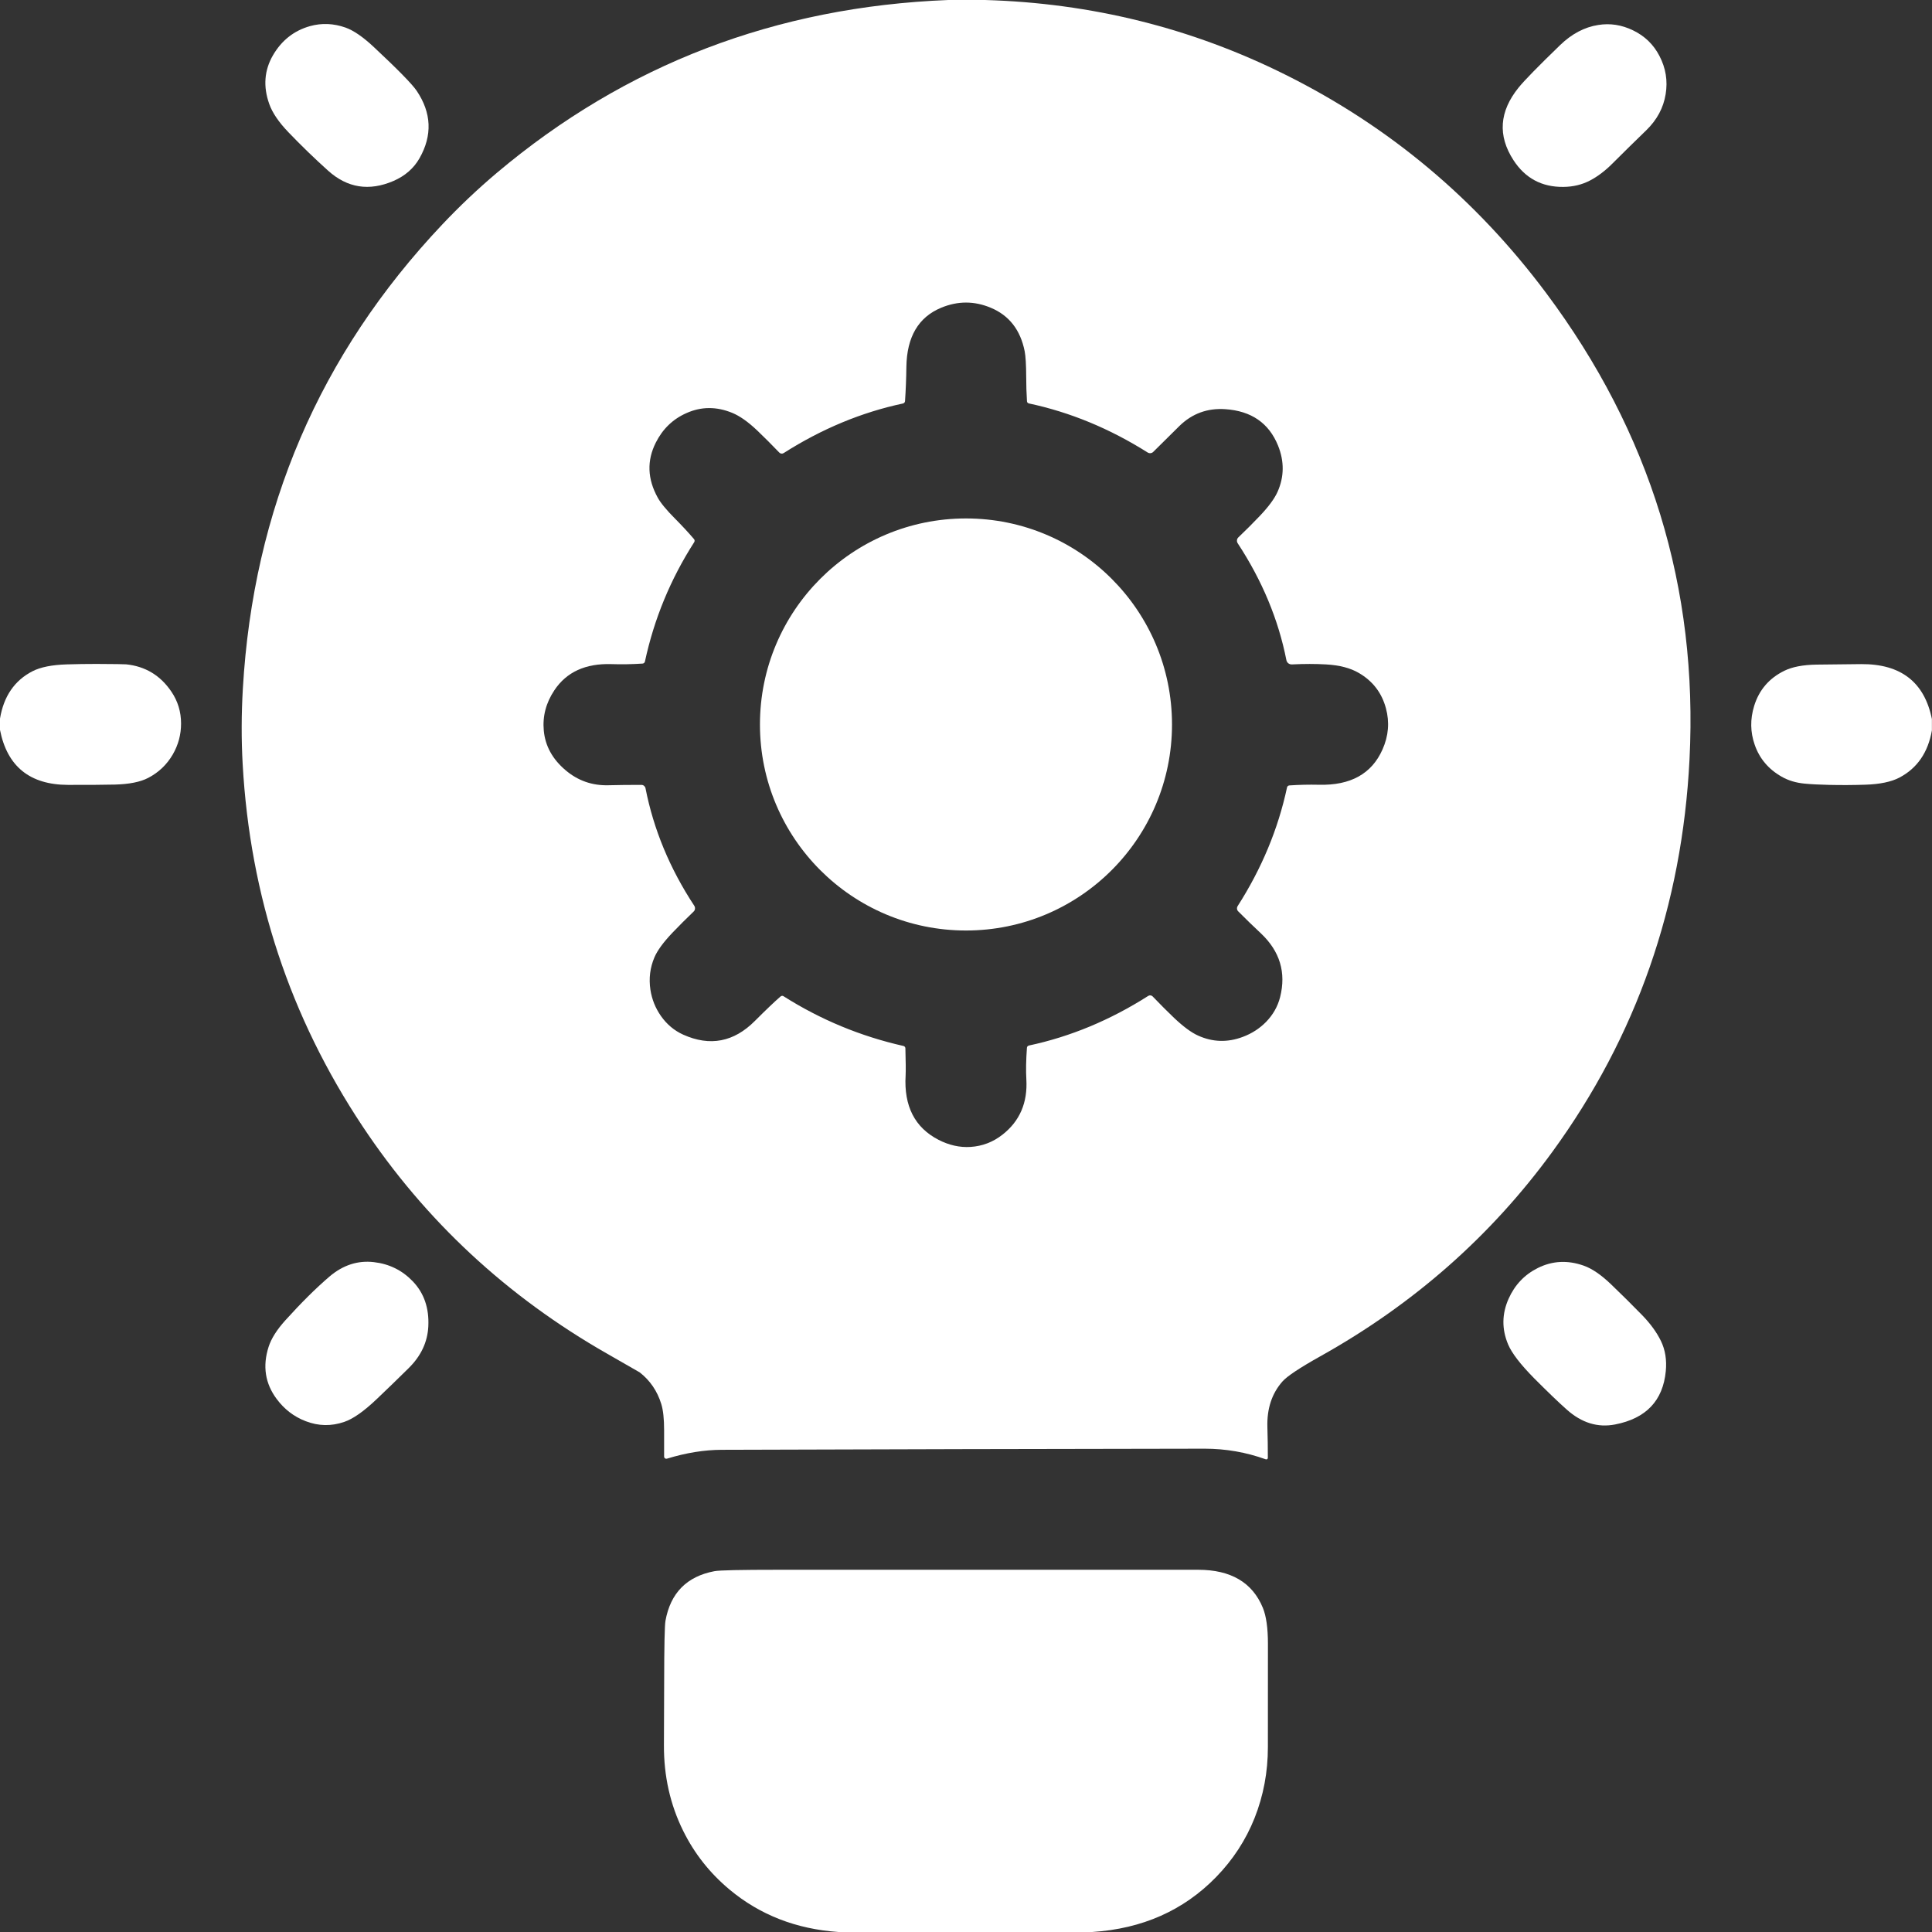
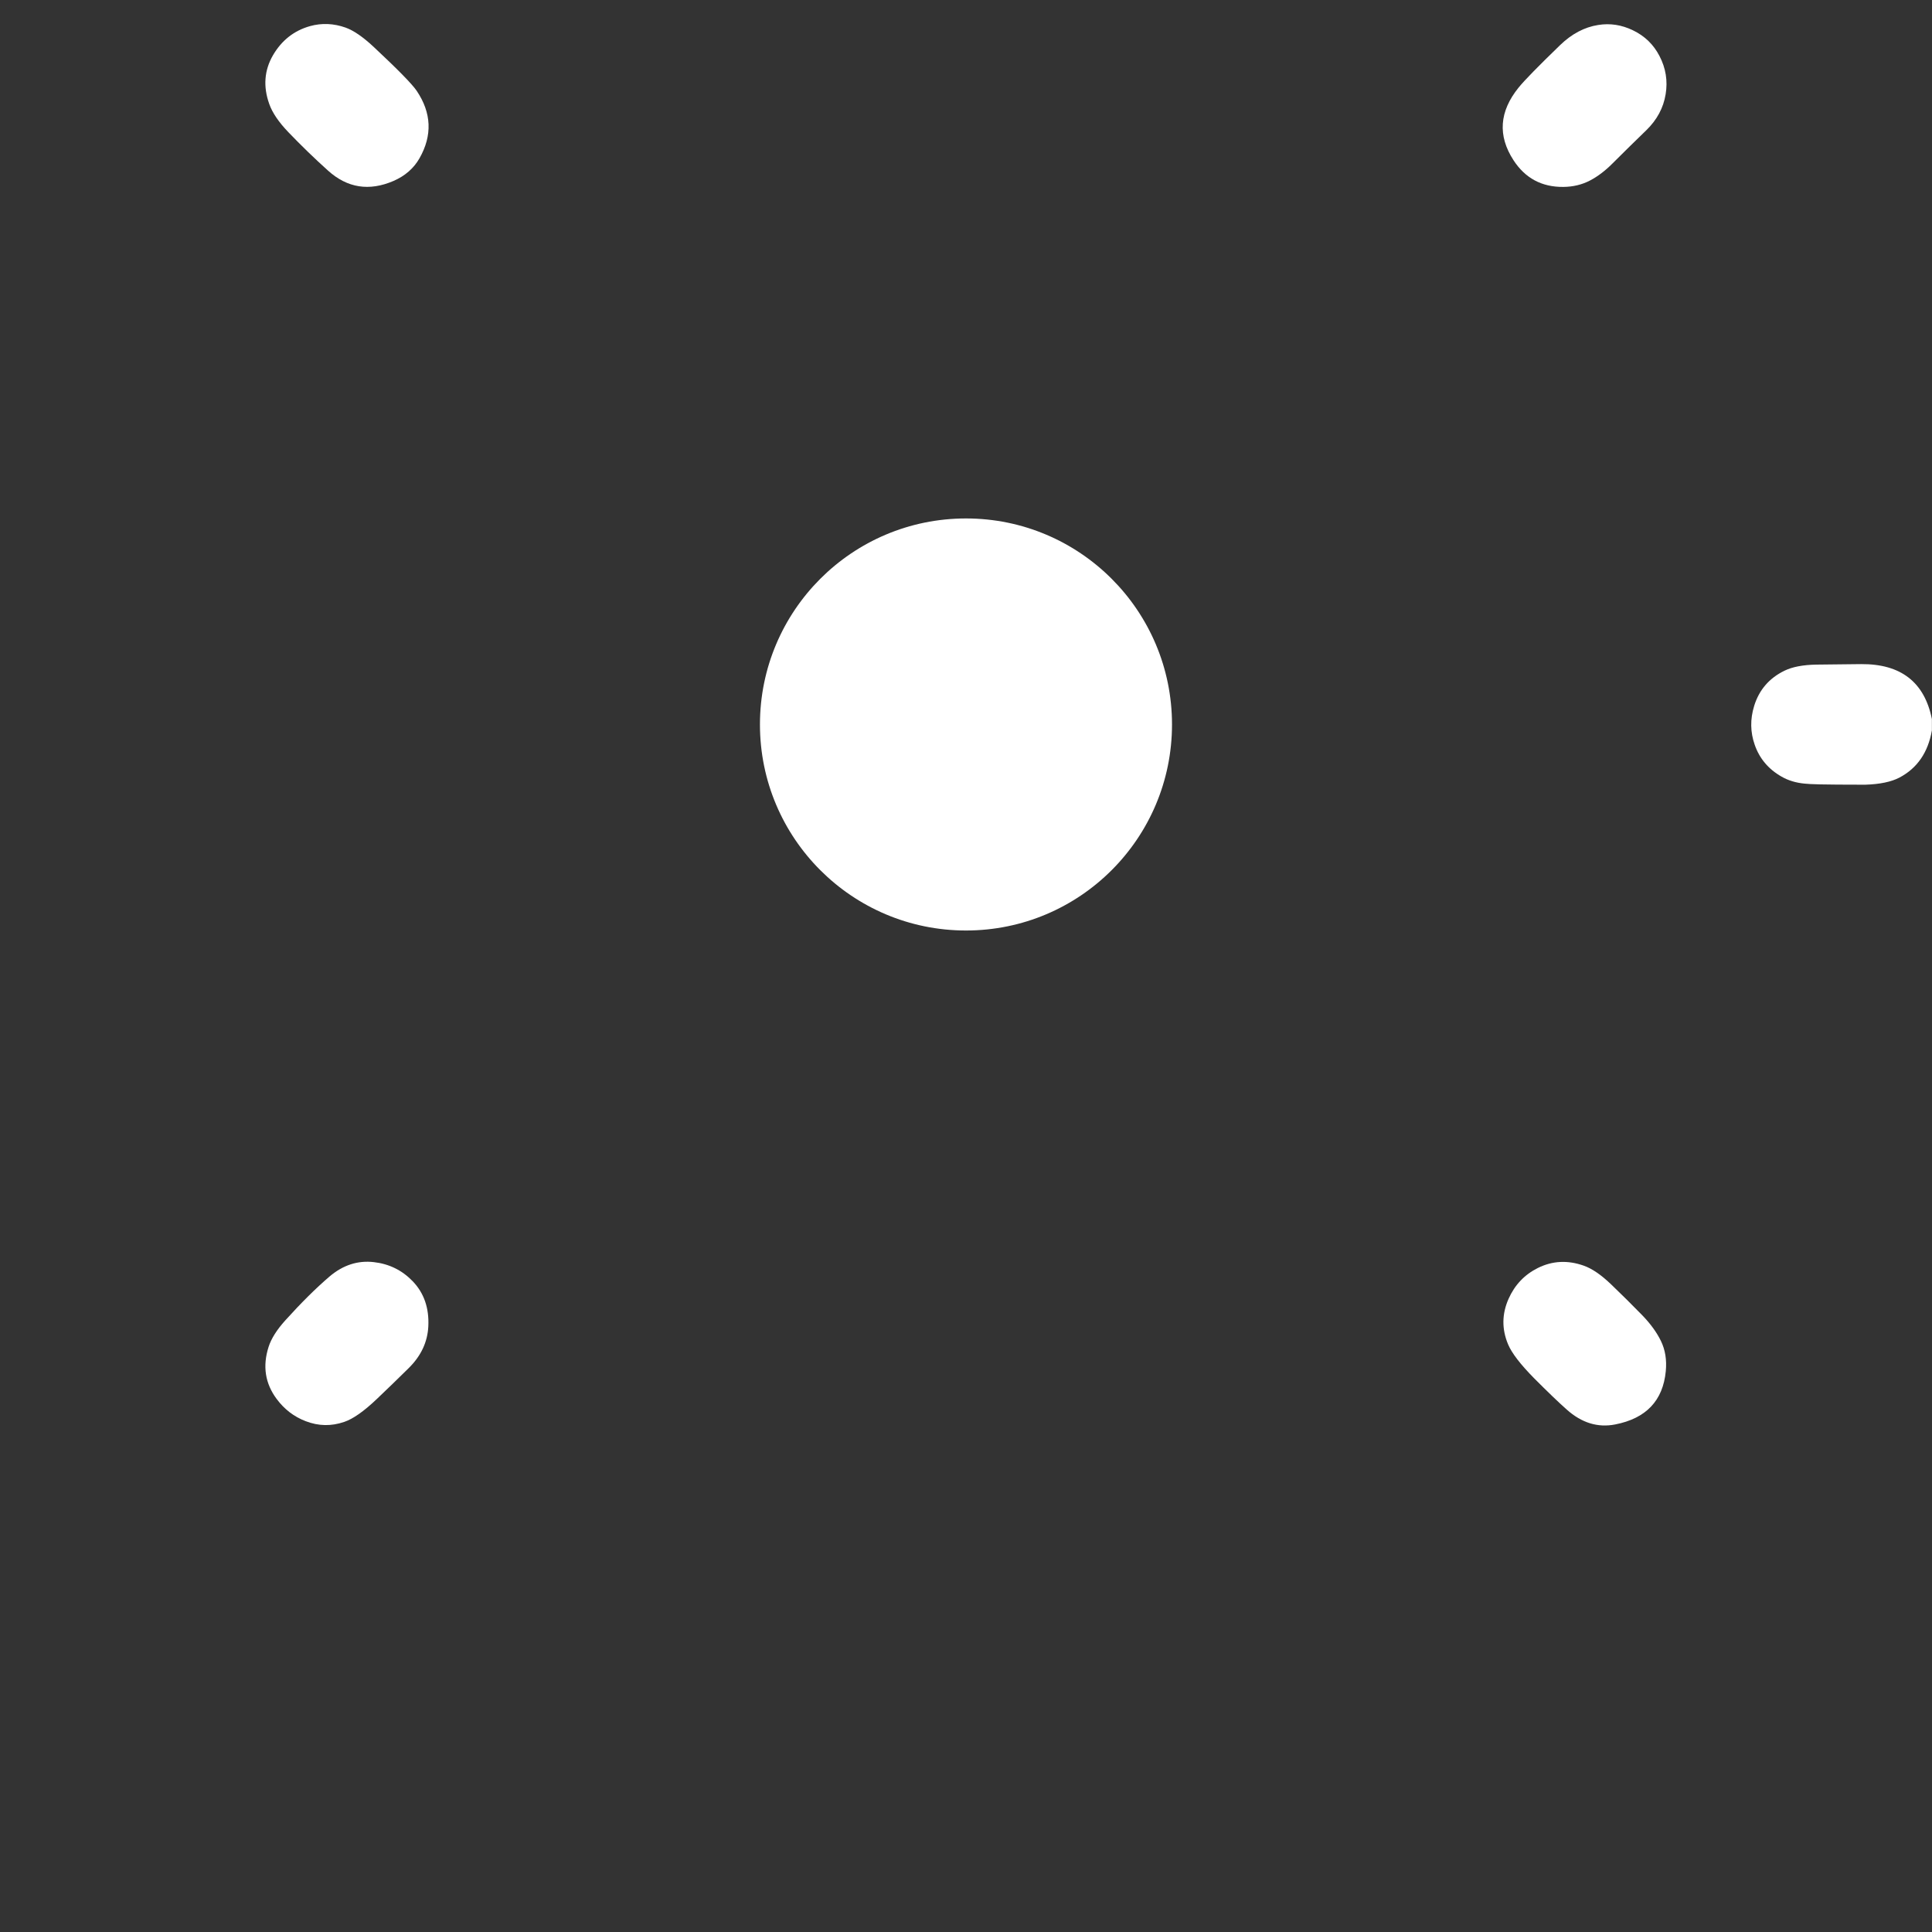
<svg xmlns="http://www.w3.org/2000/svg" width="43" height="43" viewBox="0 0 43 43" fill="none">
  <rect x="0" y="0" width="43" height="43" fill="#333333" stroke="none" />
  <g clip-path="url(#clip0_96_1324)">
-     <path d="M21.105 0H21.924C24.295 0.069 26.524 0.623 28.612 1.664C30.92 2.814 32.854 4.434 34.414 6.524C36.733 9.63 37.796 13.089 37.603 16.902C37.439 20.155 36.422 23.065 34.554 25.631C33.187 27.508 31.463 29.027 29.385 30.187C28.928 30.443 28.648 30.629 28.544 30.746C28.307 31.014 28.195 31.354 28.208 31.767C28.215 31.991 28.218 32.218 28.218 32.447C28.218 32.453 28.217 32.458 28.214 32.463C28.212 32.468 28.208 32.472 28.204 32.475C28.199 32.479 28.194 32.481 28.189 32.481C28.183 32.482 28.178 32.482 28.173 32.48C27.734 32.322 27.28 32.243 26.811 32.243C23.228 32.248 19.645 32.256 16.061 32.268C15.675 32.269 15.269 32.335 14.844 32.465C14.836 32.467 14.828 32.468 14.821 32.466C14.813 32.465 14.806 32.462 14.8 32.457C14.794 32.453 14.789 32.447 14.786 32.44C14.782 32.433 14.78 32.425 14.781 32.418C14.781 32.208 14.781 32.012 14.781 31.831C14.781 31.578 14.76 31.384 14.718 31.249C14.629 30.96 14.469 30.725 14.237 30.544C14.229 30.538 13.99 30.401 13.522 30.134C11.282 28.857 9.464 27.167 8.067 25.064C6.454 22.636 5.565 19.95 5.401 17.007C5.37 16.455 5.372 15.895 5.405 15.327C5.637 11.326 7.116 7.884 9.84 5C10.226 4.591 10.632 4.207 11.058 3.847C13.922 1.434 17.271 0.151 21.105 0ZM20.151 23.332C20.16 23.636 20.161 23.837 20.156 23.936C20.116 24.618 20.36 25.096 20.888 25.368C21.122 25.489 21.36 25.542 21.6 25.527C21.864 25.51 22.102 25.419 22.313 25.253C22.697 24.952 22.874 24.541 22.843 24.02C22.832 23.831 22.836 23.598 22.856 23.321C22.857 23.309 22.861 23.297 22.869 23.288C22.878 23.279 22.888 23.273 22.9 23.27C23.822 23.074 24.707 22.706 25.557 22.165C25.572 22.156 25.59 22.152 25.608 22.154C25.625 22.156 25.642 22.164 25.654 22.177C25.817 22.348 25.976 22.506 26.128 22.652C26.335 22.848 26.514 22.981 26.666 23.049C26.991 23.196 27.322 23.205 27.66 23.078C27.862 23.003 28.034 22.891 28.178 22.745C28.334 22.584 28.438 22.401 28.491 22.193C28.629 21.645 28.486 21.172 28.063 20.773C27.9 20.621 27.732 20.458 27.558 20.283C27.543 20.268 27.534 20.249 27.531 20.228C27.529 20.207 27.534 20.186 27.545 20.168C28.08 19.333 28.447 18.452 28.645 17.526C28.647 17.514 28.654 17.503 28.663 17.495C28.672 17.487 28.684 17.482 28.696 17.481C28.914 17.466 29.133 17.461 29.352 17.466C30.057 17.485 30.53 17.223 30.77 16.681C30.905 16.378 30.93 16.072 30.846 15.763C30.754 15.421 30.554 15.159 30.245 14.979C30.057 14.868 29.814 14.805 29.517 14.788C29.281 14.774 29.027 14.774 28.753 14.788C28.725 14.789 28.697 14.78 28.674 14.763C28.652 14.746 28.637 14.721 28.631 14.693C28.453 13.789 28.092 12.922 27.547 12.091C27.534 12.071 27.528 12.047 27.531 12.023C27.533 12 27.544 11.977 27.561 11.961C27.73 11.8 27.889 11.641 28.038 11.484C28.234 11.278 28.366 11.099 28.434 10.947C28.583 10.612 28.587 10.268 28.444 9.915C28.241 9.416 27.85 9.146 27.272 9.107C26.874 9.08 26.535 9.204 26.253 9.478C26.065 9.662 25.87 9.855 25.667 10.058C25.651 10.074 25.63 10.084 25.607 10.086C25.585 10.088 25.562 10.083 25.543 10.071C24.698 9.538 23.816 9.174 22.899 8.979C22.888 8.976 22.877 8.97 22.869 8.961C22.862 8.952 22.857 8.941 22.857 8.929C22.846 8.751 22.84 8.572 22.84 8.394C22.839 8.118 22.827 7.926 22.806 7.818C22.711 7.342 22.459 7.019 22.05 6.849C21.684 6.696 21.317 6.696 20.948 6.849C20.441 7.059 20.183 7.498 20.173 8.167C20.17 8.422 20.16 8.675 20.143 8.928C20.142 8.941 20.137 8.952 20.129 8.961C20.121 8.971 20.11 8.977 20.099 8.98C19.177 9.176 18.291 9.544 17.442 10.084C17.427 10.094 17.409 10.098 17.391 10.096C17.373 10.094 17.356 10.085 17.344 10.072C17.176 9.897 17.013 9.734 16.855 9.583C16.651 9.389 16.465 9.258 16.297 9.189C15.946 9.045 15.606 9.047 15.276 9.195C14.976 9.328 14.749 9.547 14.596 9.851C14.394 10.252 14.409 10.66 14.639 11.076C14.704 11.195 14.834 11.352 15.028 11.547C15.173 11.693 15.313 11.843 15.447 11.999C15.454 12.008 15.459 12.02 15.46 12.032C15.46 12.044 15.457 12.056 15.451 12.067C14.925 12.886 14.559 13.772 14.354 14.724C14.351 14.736 14.345 14.747 14.335 14.755C14.326 14.763 14.315 14.768 14.303 14.769C14.07 14.784 13.838 14.789 13.605 14.781C13.031 14.764 12.609 14.957 12.339 15.362C12.152 15.642 12.073 15.942 12.103 16.262C12.135 16.602 12.296 16.896 12.587 17.142C12.861 17.375 13.18 17.487 13.542 17.477C13.766 17.471 14.01 17.469 14.275 17.469C14.297 17.469 14.318 17.476 14.335 17.49C14.351 17.504 14.363 17.523 14.367 17.544C14.547 18.462 14.909 19.334 15.452 20.159C15.465 20.179 15.471 20.203 15.468 20.227C15.466 20.25 15.455 20.273 15.437 20.289C15.269 20.45 15.11 20.609 14.961 20.765C14.764 20.973 14.632 21.153 14.567 21.304C14.468 21.535 14.438 21.776 14.476 22.028C14.509 22.242 14.587 22.436 14.709 22.611C14.841 22.799 15.007 22.938 15.206 23.028C15.801 23.295 16.333 23.193 16.801 22.723C17.055 22.469 17.245 22.288 17.373 22.178C17.383 22.17 17.394 22.165 17.406 22.164C17.418 22.163 17.43 22.166 17.439 22.173C18.265 22.696 19.155 23.065 20.109 23.28C20.121 23.283 20.132 23.29 20.139 23.299C20.147 23.308 20.151 23.32 20.151 23.332Z" fill="white" />
    <path d="M7.304 3.8C6.998 3.525 6.703 3.239 6.418 2.942C6.203 2.718 6.061 2.508 5.993 2.315C5.854 1.926 5.882 1.564 6.076 1.229C6.27 0.897 6.545 0.681 6.901 0.581C7.162 0.509 7.425 0.52 7.691 0.614C7.87 0.678 8.078 0.821 8.316 1.043C8.854 1.546 9.173 1.872 9.274 2.021C9.605 2.512 9.626 3.013 9.337 3.522C9.209 3.747 9.015 3.916 8.756 4.028C8.216 4.26 7.732 4.184 7.304 3.8Z" fill="white" />
    <path d="M33.8 1.948C33.928 1.79 34.236 1.475 34.724 1.003C34.982 0.754 35.264 0.604 35.571 0.556C35.835 0.513 36.092 0.553 36.343 0.674C36.606 0.8 36.803 0.991 36.935 1.247C37.075 1.516 37.121 1.799 37.072 2.096C37.023 2.4 36.879 2.668 36.641 2.899C36.388 3.143 36.138 3.39 35.889 3.638C35.726 3.802 35.559 3.928 35.389 4.017C35.212 4.11 35.014 4.158 34.795 4.16C34.316 4.165 33.946 3.967 33.685 3.565C33.331 3.019 33.369 2.481 33.8 1.948Z" fill="white" />
    <path d="M21.5 20.71C24.032 20.71 26.085 18.657 26.085 16.125C26.085 13.592 24.032 11.539 21.5 11.539C18.967 11.539 16.914 13.592 16.914 16.125C16.914 18.657 18.967 20.71 21.5 20.71Z" fill="white" />
-     <path d="M0 16.246V15.994C0.082 15.498 0.323 15.146 0.722 14.94C0.902 14.848 1.157 14.797 1.488 14.787C1.708 14.78 1.927 14.777 2.147 14.777C2.55 14.779 2.77 14.782 2.808 14.786C3.235 14.83 3.571 15.033 3.816 15.396C3.959 15.608 4.03 15.844 4.03 16.104C4.03 16.349 3.969 16.577 3.846 16.791C3.714 17.018 3.531 17.193 3.297 17.314C3.122 17.405 2.875 17.454 2.556 17.462C2.272 17.468 1.924 17.471 1.512 17.469C0.663 17.466 0.16 17.058 0 16.246Z" fill="white" />
-     <path d="M42.998 16.004V16.256C42.912 16.748 42.67 17.099 42.274 17.307C42.092 17.402 41.838 17.455 41.513 17.465C41.245 17.474 40.978 17.475 40.71 17.469C40.49 17.464 40.309 17.455 40.166 17.441C39.972 17.423 39.8 17.371 39.651 17.285C39.36 17.119 39.161 16.883 39.055 16.579C38.955 16.295 38.951 16.006 39.042 15.711C39.152 15.355 39.376 15.094 39.716 14.928C39.89 14.843 40.127 14.797 40.426 14.792C40.662 14.788 40.995 14.785 41.424 14.781C42.307 14.775 42.832 15.182 42.998 16.004Z" fill="white" />
+     <path d="M42.998 16.004V16.256C42.912 16.748 42.67 17.099 42.274 17.307C42.092 17.402 41.838 17.455 41.513 17.465C40.49 17.464 40.309 17.455 40.166 17.441C39.972 17.423 39.8 17.371 39.651 17.285C39.36 17.119 39.161 16.883 39.055 16.579C38.955 16.295 38.951 16.006 39.042 15.711C39.152 15.355 39.376 15.094 39.716 14.928C39.89 14.843 40.127 14.797 40.426 14.792C40.662 14.788 40.995 14.785 41.424 14.781C42.307 14.775 42.832 15.182 42.998 16.004Z" fill="white" />
    <path d="M6.158 31.137C5.901 30.792 5.841 30.405 5.978 29.977C6.037 29.793 6.161 29.596 6.351 29.386C6.705 28.994 7.032 28.67 7.333 28.412C7.633 28.157 7.963 28.049 8.322 28.091C8.662 28.13 8.95 28.272 9.184 28.515C9.436 28.776 9.553 29.111 9.533 29.52C9.516 29.869 9.371 30.178 9.097 30.449C8.861 30.682 8.623 30.913 8.383 31.141C8.098 31.412 7.857 31.581 7.661 31.647C7.374 31.746 7.089 31.741 6.804 31.631C6.544 31.532 6.329 31.367 6.158 31.137Z" fill="white" />
    <path d="M34.871 31.373C34.684 31.207 34.443 30.975 34.148 30.679C33.843 30.37 33.648 30.118 33.565 29.921C33.423 29.582 33.426 29.244 33.576 28.907C33.714 28.597 33.931 28.369 34.228 28.221C34.552 28.06 34.893 28.043 35.25 28.17C35.434 28.235 35.636 28.373 35.856 28.584C36.092 28.81 36.324 29.04 36.551 29.273C36.735 29.463 36.873 29.653 36.966 29.844C37.063 30.042 37.099 30.267 37.075 30.518C37.012 31.175 36.636 31.57 35.947 31.704C35.561 31.779 35.203 31.669 34.871 31.373Z" fill="white" />
-     <path d="M24.31 43H18.662C17.723 42.935 16.915 42.621 16.239 42.057C15.8 41.691 15.456 41.256 15.206 40.75C14.916 40.165 14.774 39.529 14.777 38.843C14.78 38.381 14.781 37.919 14.782 37.456C14.783 36.635 14.793 36.175 14.811 36.074C14.923 35.453 15.287 35.085 15.903 34.969C16.015 34.948 16.487 34.938 17.319 34.938C20.435 34.938 23.55 34.938 26.666 34.938C27.394 34.938 27.874 35.22 28.107 35.785C28.182 35.968 28.22 36.235 28.22 36.585C28.22 37.352 28.22 38.118 28.219 38.885C28.219 39.44 28.12 39.966 27.923 40.463C27.728 40.953 27.442 41.392 27.064 41.78C26.341 42.521 25.423 42.928 24.31 43Z" fill="white" />
  </g>
  <defs>
    <clipPath id="clip0_96_1324">
      <rect width="43" height="43" fill="white" />
    </clipPath>
  </defs>
</svg>